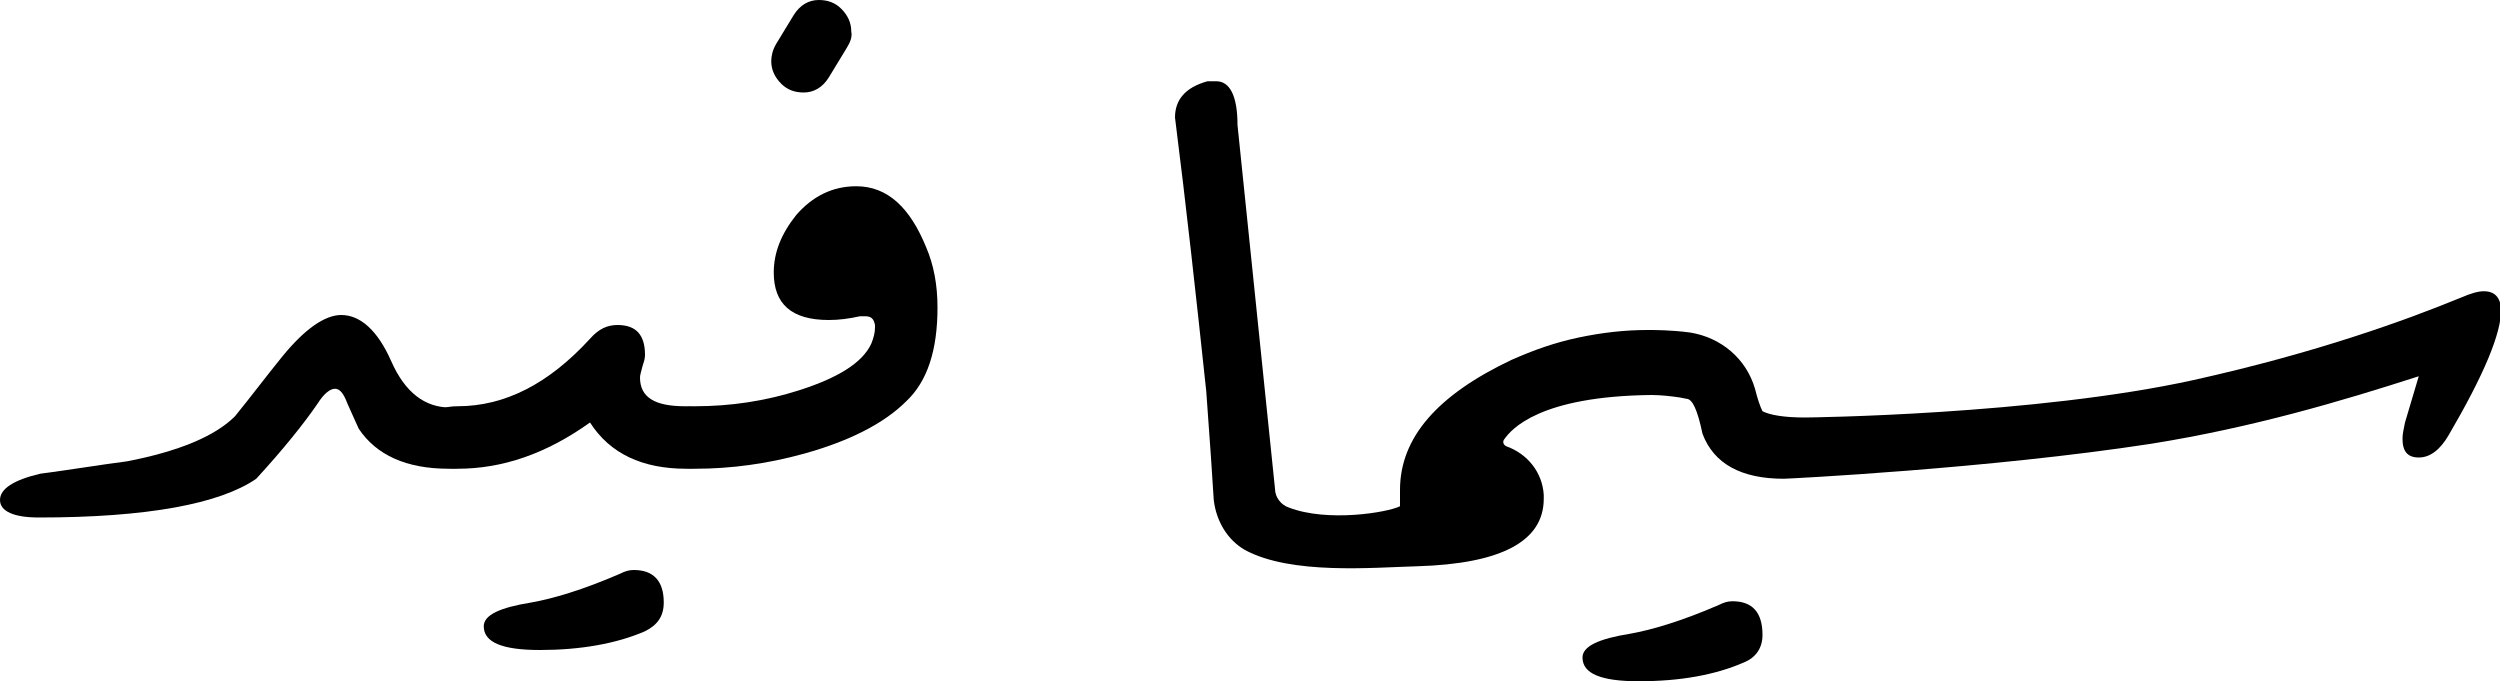
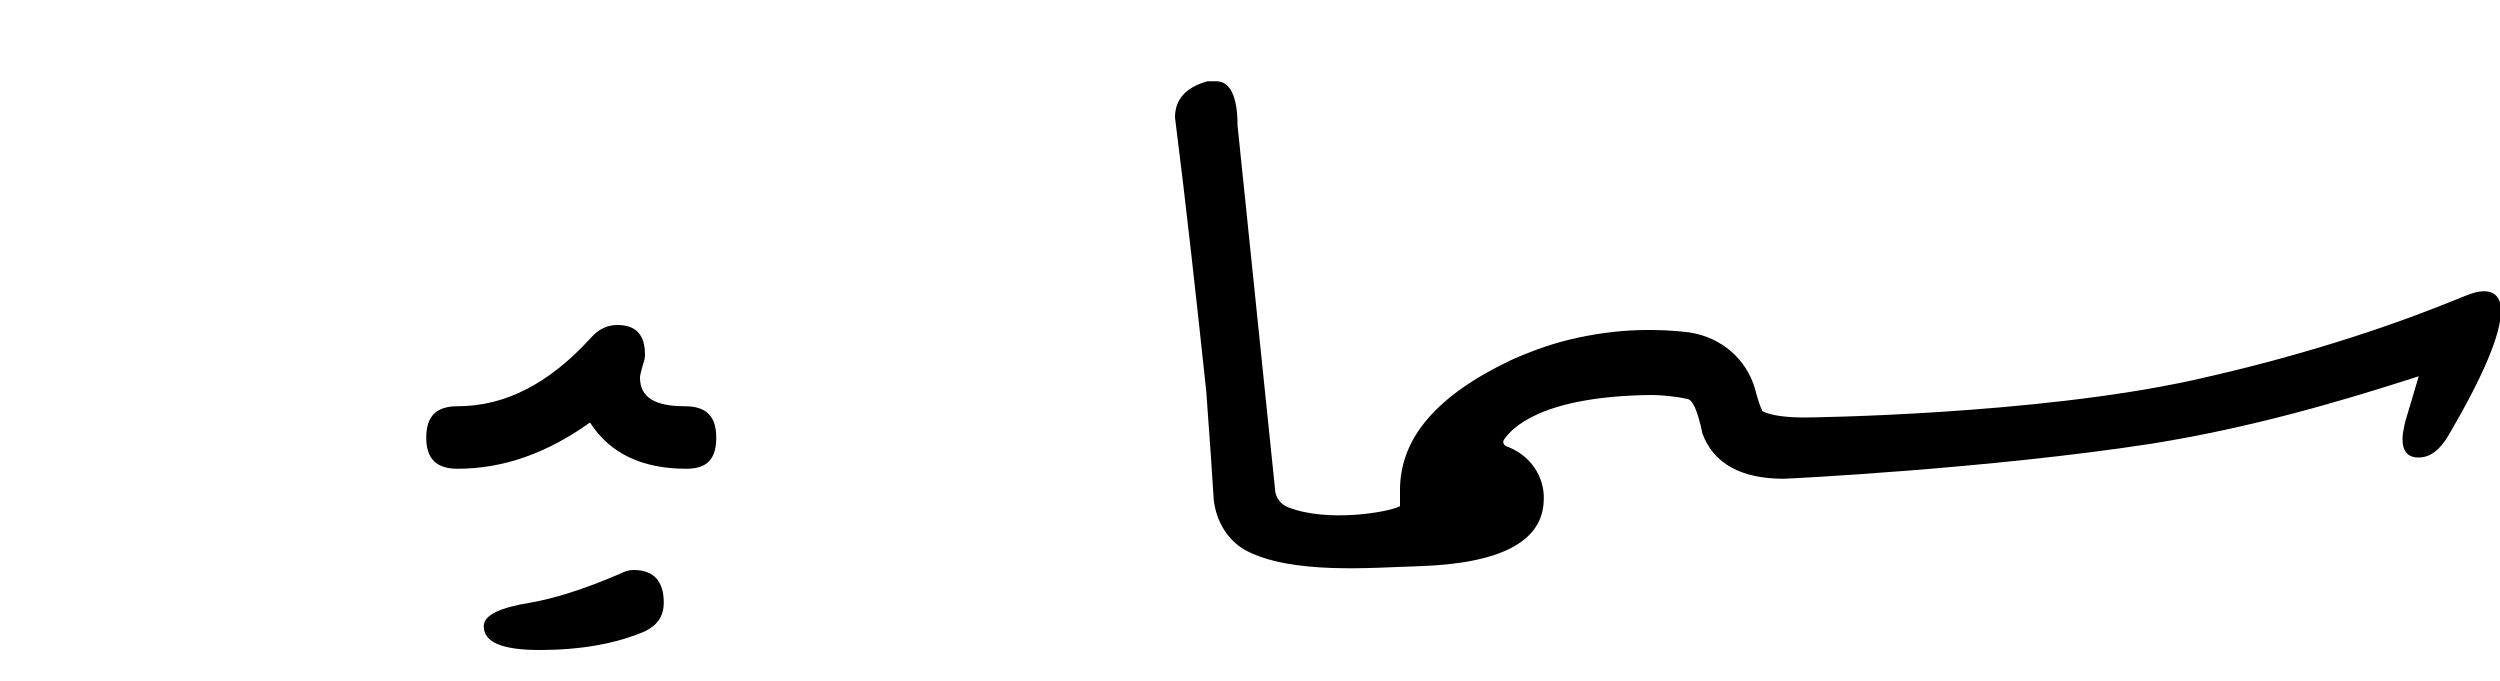
<svg xmlns="http://www.w3.org/2000/svg" version="1.1" id="Layer_1" x="0px" y="0px" viewBox="0 0 200 54.5" style="enable-background:new 0 0 200 54.5;" xml:space="preserve">
  <g>
-     <path d="M35.9,37.5c-3.4,0-5.8-1.1-7.2-3.2c-0.1-0.2-0.4-0.9-0.9-2c-0.3-0.8-0.6-1.2-1-1.2c-0.4,0-0.9,0.4-1.4,1.2   c-1.1,1.6-2.7,3.6-4.9,6c-2.9,2-8.7,3.1-17.4,3.1c-2,0-3.1-0.5-3.1-1.4c0-0.9,1.1-1.6,3.2-2.1c2.3-0.3,4.7-0.7,7-1   c4.1-0.8,7-2,8.6-3.6c1.3-1.6,2.5-3.2,3.8-4.8c1.8-2.2,3.4-3.3,4.7-3.3c1.5,0,2.9,1.2,4,3.7c1.1,2.5,2.7,3.7,4.7,3.7   c1.7,0,2.5,0.8,2.5,2.5S37.5,37.5,35.9,37.5z" />
    <path d="M54.9,37.5c-3.5,0-6.1-1.2-7.7-3.7c-3.5,2.5-7,3.7-10.6,3.7c-1.7,0-2.5-0.8-2.5-2.5s0.8-2.5,2.5-2.5   c3.8,0,7.3-1.8,10.6-5.4c0.7-0.8,1.4-1.1,2.2-1.1c1.5,0,2.2,0.8,2.2,2.4c0,0.3-0.1,0.6-0.2,0.9c-0.1,0.4-0.2,0.7-0.2,0.9   c0,1.6,1.2,2.3,3.6,2.3c1.7,0,2.5,0.8,2.5,2.5S56.6,37.5,54.9,37.5z M51.6,50.5c-2.3,1-5.2,1.5-8.4,1.5c-3,0-4.5-0.6-4.5-1.9   c0-0.9,1.3-1.5,3.8-1.9c1.7-0.3,4.1-1,7.1-2.3c0.4-0.2,0.7-0.3,1.1-0.3c1.6,0,2.4,0.9,2.4,2.6C53.1,49.3,52.6,50,51.6,50.5z" />
-     <path d="M74.1,19.8c0.6,1.4,0.9,3,0.9,4.8c0,3.4-0.8,5.9-2.5,7.5c-1.8,1.8-4.6,3.2-8.2,4.2c-2.9,0.8-5.8,1.2-8.7,1.2   c-1.7,0-2.5-0.8-2.5-2.5s0.8-2.5,2.5-2.5c2.8,0,5.6-0.4,8.4-1.3c3.1-1,5-2.2,5.7-3.7c0.2-0.5,0.3-0.9,0.3-1.3V26   c-0.1-0.5-0.3-0.7-0.8-0.7c-0.1,0-0.3,0-0.4,0c-0.9,0.2-1.7,0.3-2.5,0.3c-3,0-4.4-1.3-4.4-3.8c0-1.6,0.6-3.1,1.8-4.6   c1.3-1.5,2.9-2.3,4.8-2.3C71,14.9,72.8,16.6,74.1,19.8z M67.7,3.9l-1.4,2.3c-0.5,0.8-1.2,1.2-2,1.2c-0.7,0-1.3-0.2-1.8-0.7   s-0.8-1.1-0.8-1.8c0-0.4,0.1-0.9,0.4-1.4l1.4-2.3C64,0.4,64.7,0,65.5,0c0.7,0,1.3,0.2,1.8,0.7c0.5,0.5,0.8,1.1,0.8,1.8   C68.2,3,68,3.4,67.7,3.9z" />
    <g>
-       <path d="M138.6,48.1c-0.4,0-0.7,0.1-1.1,0.3c-3,1.3-5.4,2-7.1,2.3c-2.5,0.4-3.8,1-3.8,1.9c0,1.3,1.5,1.9,4.5,1.9    c3.3,0,6.1-0.5,8.4-1.5c1-0.4,1.5-1.2,1.5-2.2C141,49,140.2,48.1,138.6,48.1z" />
      <path d="M198.7,23.3c-0.5,0-1.1,0.2-1.8,0.5c-4.4,1.8-11.5,4.4-21.4,6.6c-12.7,2.8-30.9,3-31.1,3h0c-1.7,0-2.8-0.2-3.4-0.5    c-0.2-0.4-0.4-1-0.6-1.8c-0.7-2.4-2.7-4.1-5.2-4.5c-1.5-0.2-2.8-0.2-3.4-0.2c-1.8,0-3.6,0.2-5.5,0.6c-1.9,0.4-3.6,1-5.4,1.8    c-5.9,2.8-8.9,6.2-8.9,10.4v0.4l0,0.9c-1,0.5-5.8,1.3-8.9,0.1c-0.6-0.2-1.1-0.8-1.1-1.5l-3-29.1c0-2.3-0.6-3.5-1.7-3.5h-0.7    C94.8,7,94,8,94,9.4c0.9,7.1,1.7,14.4,2.5,21.9c0.3,4.1,0.5,7,0.6,8.7c0.2,1.7,1.1,3.2,2.5,4c3.7,2,10.2,1.4,13.8,1.3    c6.7-0.2,10.1-2,10.1-5.4c0-0.1,0-0.2,0-0.3c-0.1-1.8-1.3-3.3-3-3.9c0,0,0,0,0,0c-0.2-0.1-0.3-0.3-0.2-0.5    c0.6-0.9,2.9-3.5,11.8-3.6c0.8,0,1.6,0.1,2.3,0.2l0.5,0.1c0.5,0,0.9,0.9,1.3,2.8c0.9,2.4,3.1,3.6,6.5,3.6c0.3,0,16.4-0.8,29.4-2.8    c8.1-1.3,15.2-3.4,21.4-5.4l-1.1,3.7c-0.1,0.5-0.2,0.9-0.2,1.3c0,1,0.4,1.5,1.3,1.5c0.9,0,1.7-0.6,2.4-1.8    c2.8-4.8,4.2-8.1,4.2-10.1C200,23.8,199.6,23.3,198.7,23.3z" />
    </g>
  </g>
</svg>